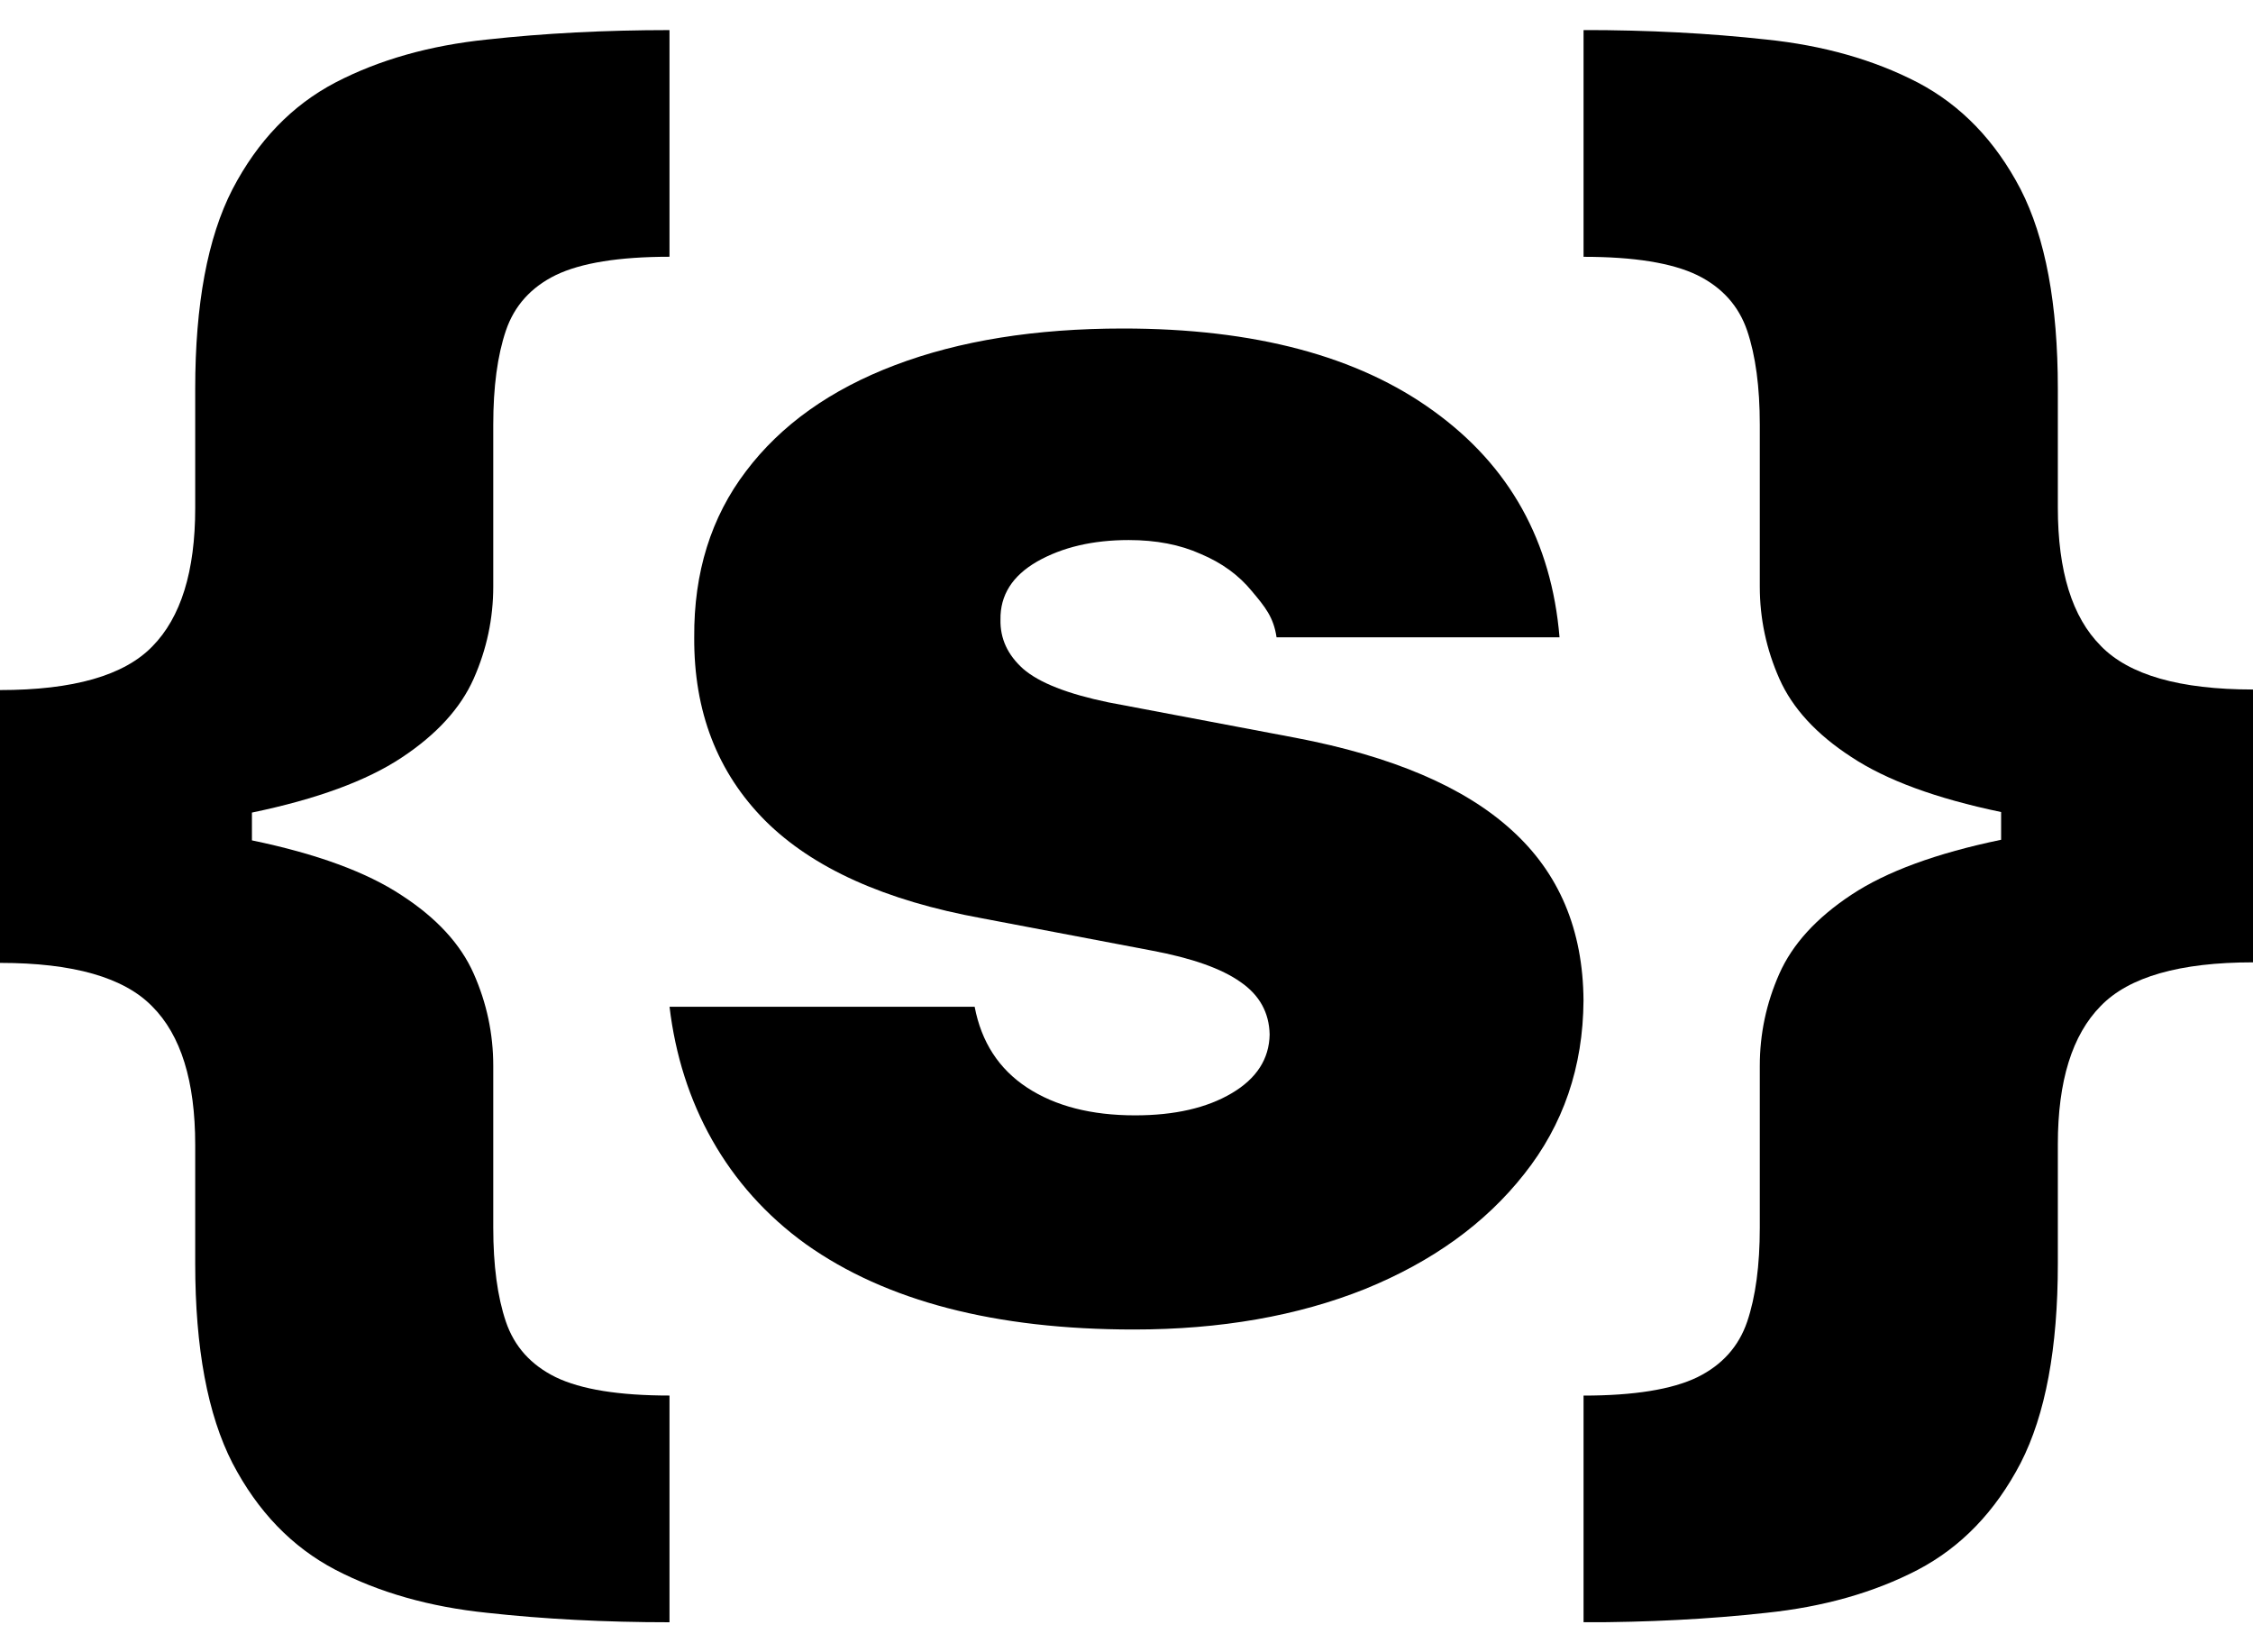
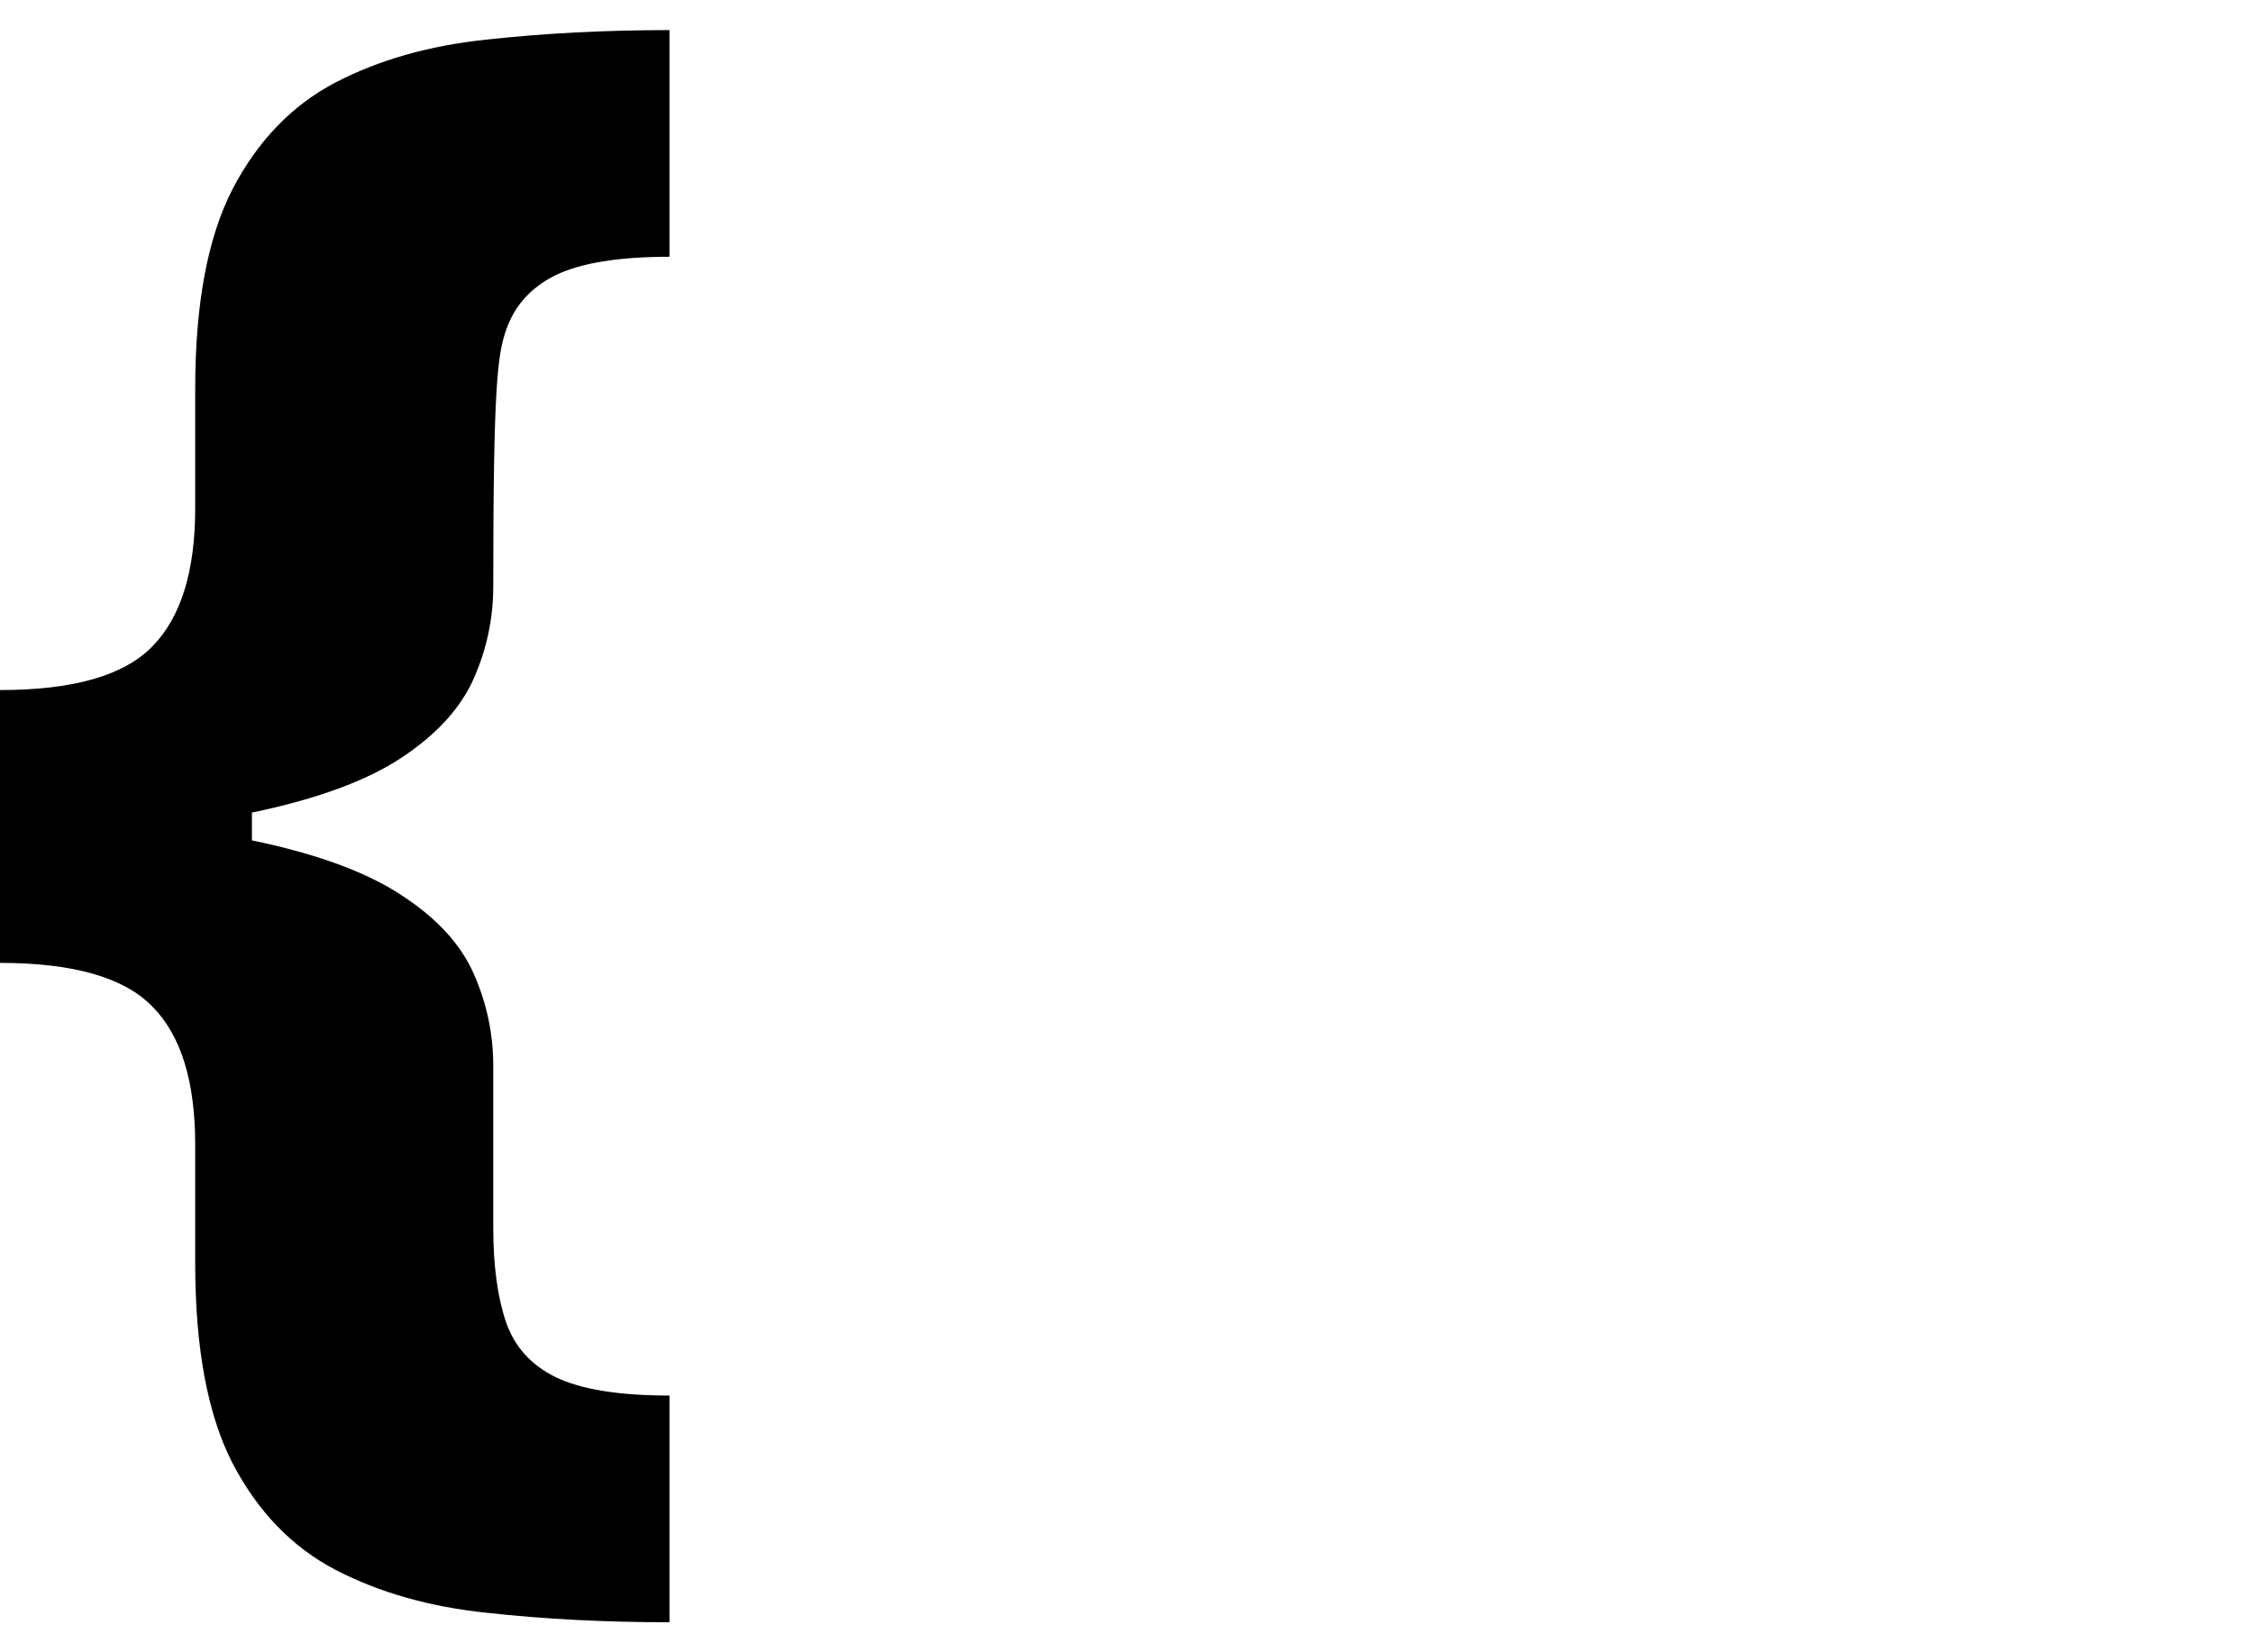
<svg xmlns="http://www.w3.org/2000/svg" width="45" height="33" viewBox="0 0 45 33" fill="none">
  <g clip-path="url(#clip0_32_332)">
-     <path d="M30.189 16.576C29.247 15.718 27.809 15.104 25.875 14.735L22.14 14.028C21.325 13.859 20.757 13.637 20.437 13.359C20.126 13.081 19.975 12.754 19.983 12.376C19.975 11.887 20.219 11.501 20.715 11.215C21.219 10.929 21.829 10.786 22.545 10.786C23.092 10.786 23.57 10.878 23.983 11.064C24.404 11.241 24.744 11.488 25.005 11.808C25.266 12.119 25.438 12.325 25.497 12.728H31.149C30.989 10.811 30.152 9.306 28.639 8.213C27.125 7.111 25.055 6.561 22.431 6.561C20.682 6.561 19.164 6.804 17.877 7.292C16.59 7.78 15.598 8.486 14.9 9.411C14.202 10.328 13.857 11.434 13.866 12.728C13.857 14.209 14.328 15.428 15.279 16.386C16.229 17.336 17.675 17.988 19.618 18.341L23 18.984C23.807 19.135 24.4 19.345 24.779 19.614C25.157 19.875 25.35 20.224 25.359 20.662C25.35 21.15 25.098 21.541 24.602 21.834C24.105 22.128 23.462 22.276 22.671 22.276C21.797 22.276 21.078 22.091 20.514 21.721C19.951 21.351 19.602 20.813 19.467 20.107H13.373C13.6 22.025 14.508 23.706 16.098 24.85C17.696 25.985 19.879 26.553 22.645 26.553C24.378 26.553 25.917 26.283 27.263 25.745C28.608 25.198 29.668 24.433 30.442 23.45C31.224 22.466 31.62 21.309 31.628 19.982C31.619 18.569 31.14 17.433 30.189 16.576Z" fill="black" />
-     <path d="M6.699 1.648C5.832 2.102 5.147 2.813 4.643 3.78C4.146 4.748 3.899 6.075 3.899 7.766V10.15C3.899 11.411 3.613 12.332 3.041 12.912C2.477 13.492 1.464 13.782 0 13.782V19.231C1.463 19.231 2.477 19.521 3.041 20.101C3.613 20.673 3.899 21.594 3.899 22.864V25.235C3.899 26.925 4.147 28.254 4.643 29.221C5.147 30.188 5.833 30.899 6.699 31.352C7.573 31.806 8.583 32.093 9.726 32.211C10.87 32.337 12.086 32.4 13.372 32.4V27.872C12.363 27.872 11.606 27.75 11.101 27.506C10.604 27.262 10.272 26.892 10.104 26.396C9.936 25.899 9.852 25.273 9.852 24.516V21.287C9.852 20.647 9.722 20.034 9.461 19.445C9.2 18.856 8.721 18.335 8.022 17.881C7.324 17.419 6.328 17.053 5.032 16.784V16.229C6.327 15.96 7.324 15.594 8.022 15.131C8.721 14.669 9.2 14.143 9.461 13.555C9.722 12.966 9.852 12.353 9.852 11.713V8.484C9.852 7.727 9.936 7.101 10.104 6.604C10.272 6.108 10.604 5.738 11.101 5.494C11.605 5.251 12.363 5.128 13.372 5.128V0.601C12.085 0.601 10.87 0.664 9.726 0.79C8.583 0.908 7.573 1.194 6.699 1.648Z" fill="black" />
-     <path d="M41.96 12.899C41.388 12.327 41.102 11.406 41.102 10.136V7.765C41.102 6.075 40.854 4.746 40.358 3.779C39.854 2.812 39.168 2.101 38.302 1.647C37.428 1.194 36.418 0.907 35.275 0.789C34.131 0.663 32.915 0.6 31.629 0.6V5.129C32.638 5.129 33.395 5.251 33.9 5.495C34.396 5.739 34.728 6.109 34.897 6.605C35.065 7.102 35.149 7.728 35.149 8.485V11.714C35.149 12.354 35.279 12.967 35.54 13.556C35.801 14.145 36.28 14.666 36.979 15.12C37.677 15.582 38.673 15.948 39.969 16.218V16.772C38.674 17.041 37.677 17.407 36.979 17.87C36.28 18.332 35.801 18.858 35.54 19.446C35.279 20.034 35.149 20.648 35.149 21.288V24.517C35.149 25.274 35.065 25.9 34.897 26.397C34.728 26.893 34.396 27.263 33.9 27.507C33.396 27.75 32.638 27.873 31.629 27.873V32.401C32.916 32.401 34.131 32.338 35.275 32.212C36.418 32.093 37.428 31.808 38.302 31.354C39.169 30.9 39.854 30.189 40.358 29.222C40.855 28.254 41.102 26.926 41.102 25.236V22.852C41.102 21.591 41.388 20.67 41.96 20.09C42.523 19.51 43.537 19.22 45.001 19.22V13.771C43.538 13.771 42.524 13.481 41.96 12.9V12.899Z" fill="black" />
+     <path d="M6.699 1.648C5.832 2.102 5.147 2.813 4.643 3.78C4.146 4.748 3.899 6.075 3.899 7.766V10.15C3.899 11.411 3.613 12.332 3.041 12.912C2.477 13.492 1.464 13.782 0 13.782V19.231C1.463 19.231 2.477 19.521 3.041 20.101C3.613 20.673 3.899 21.594 3.899 22.864V25.235C3.899 26.925 4.147 28.254 4.643 29.221C5.147 30.188 5.833 30.899 6.699 31.352C7.573 31.806 8.583 32.093 9.726 32.211C10.87 32.337 12.086 32.4 13.372 32.4V27.872C12.363 27.872 11.606 27.75 11.101 27.506C10.604 27.262 10.272 26.892 10.104 26.396C9.936 25.899 9.852 25.273 9.852 24.516V21.287C9.852 20.647 9.722 20.034 9.461 19.445C9.2 18.856 8.721 18.335 8.022 17.881C7.324 17.419 6.328 17.053 5.032 16.784V16.229C6.327 15.96 7.324 15.594 8.022 15.131C8.721 14.669 9.2 14.143 9.461 13.555C9.722 12.966 9.852 12.353 9.852 11.713C9.852 7.727 9.936 7.101 10.104 6.604C10.272 6.108 10.604 5.738 11.101 5.494C11.605 5.251 12.363 5.128 13.372 5.128V0.601C12.085 0.601 10.87 0.664 9.726 0.79C8.583 0.908 7.573 1.194 6.699 1.648Z" fill="black" />
  </g>
  <defs>
    <clipPath id="clip0_32_332">
      <rect width="45" height="31.798" fill="white" transform="translate(0 0.601)" />
    </clipPath>
  </defs>
</svg>